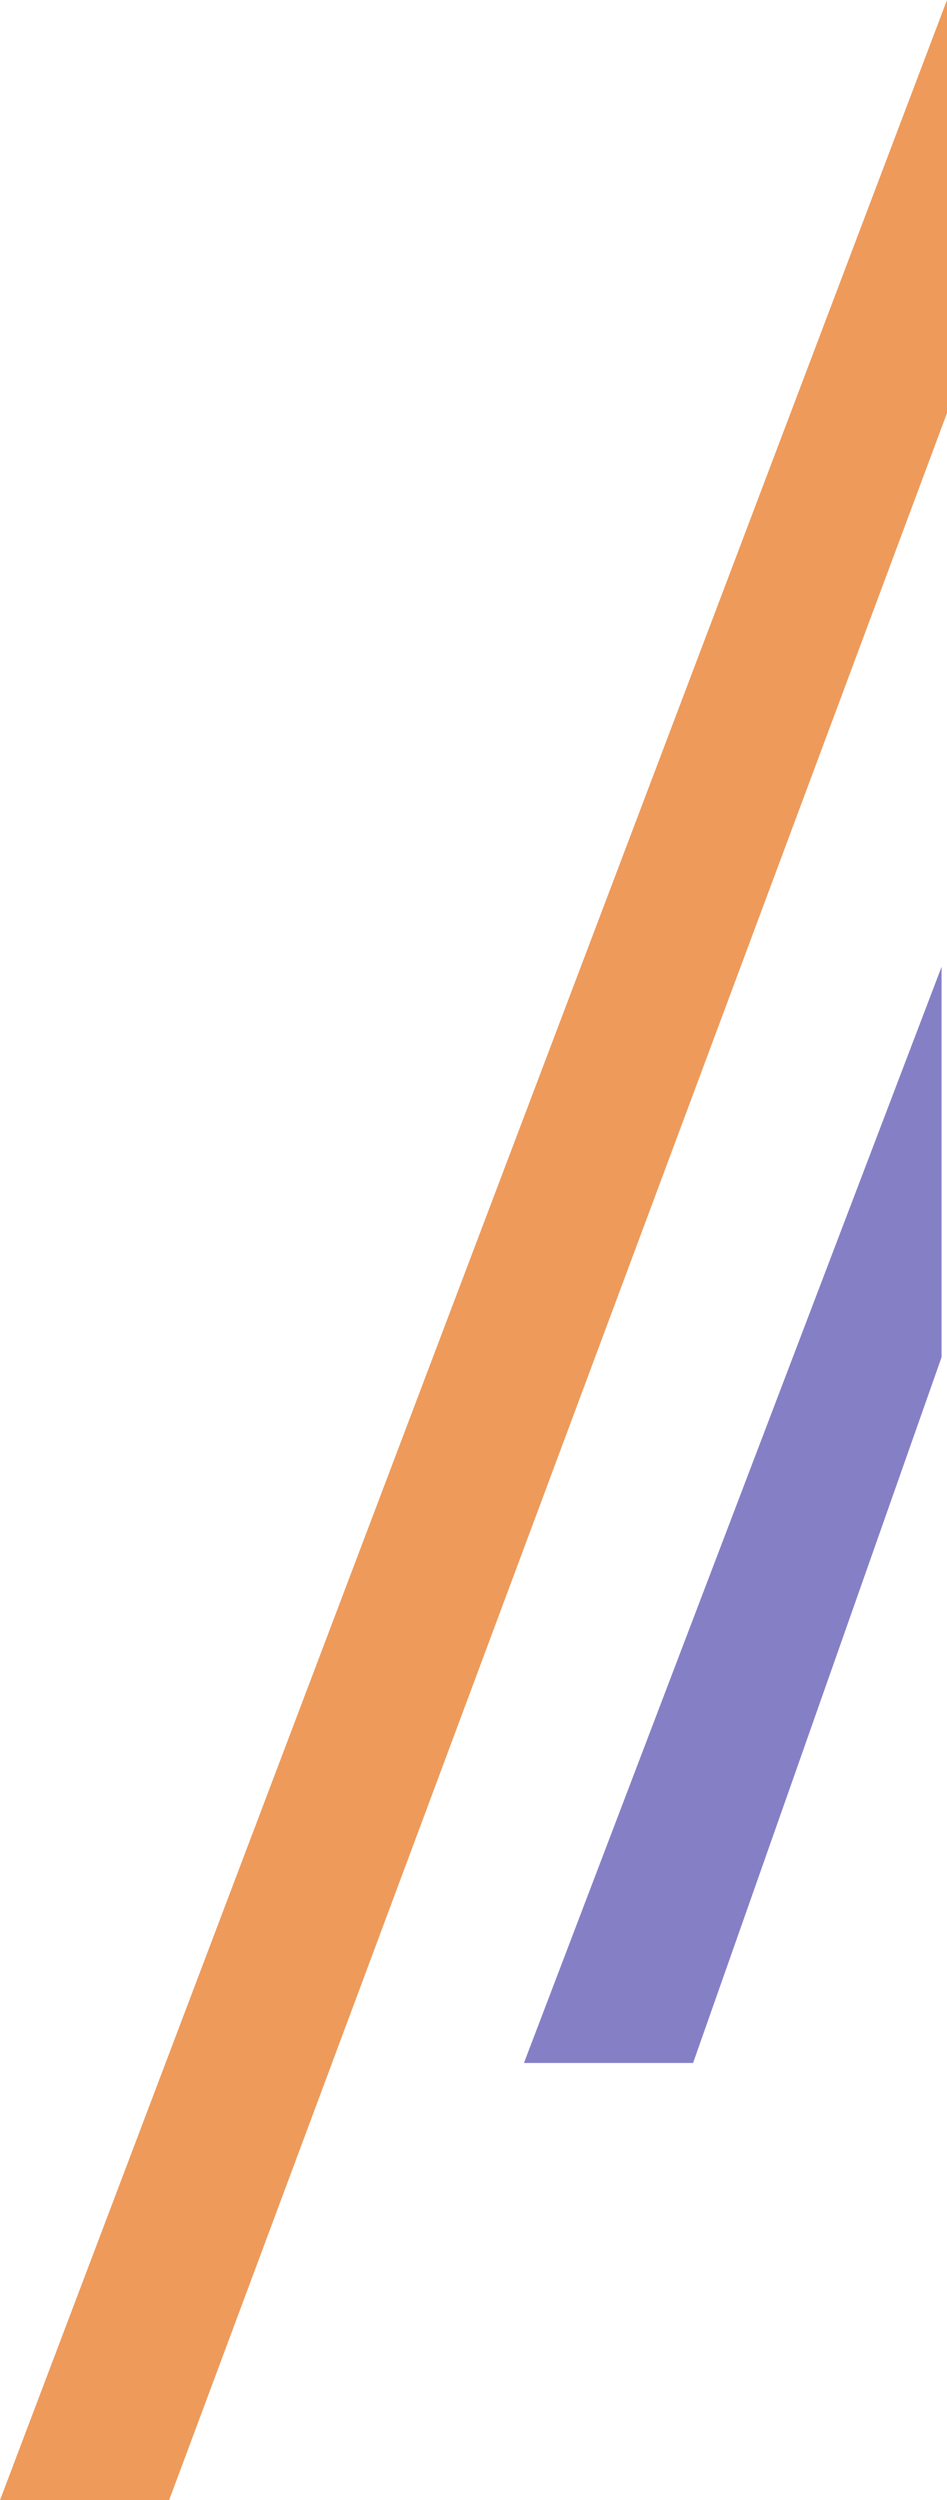
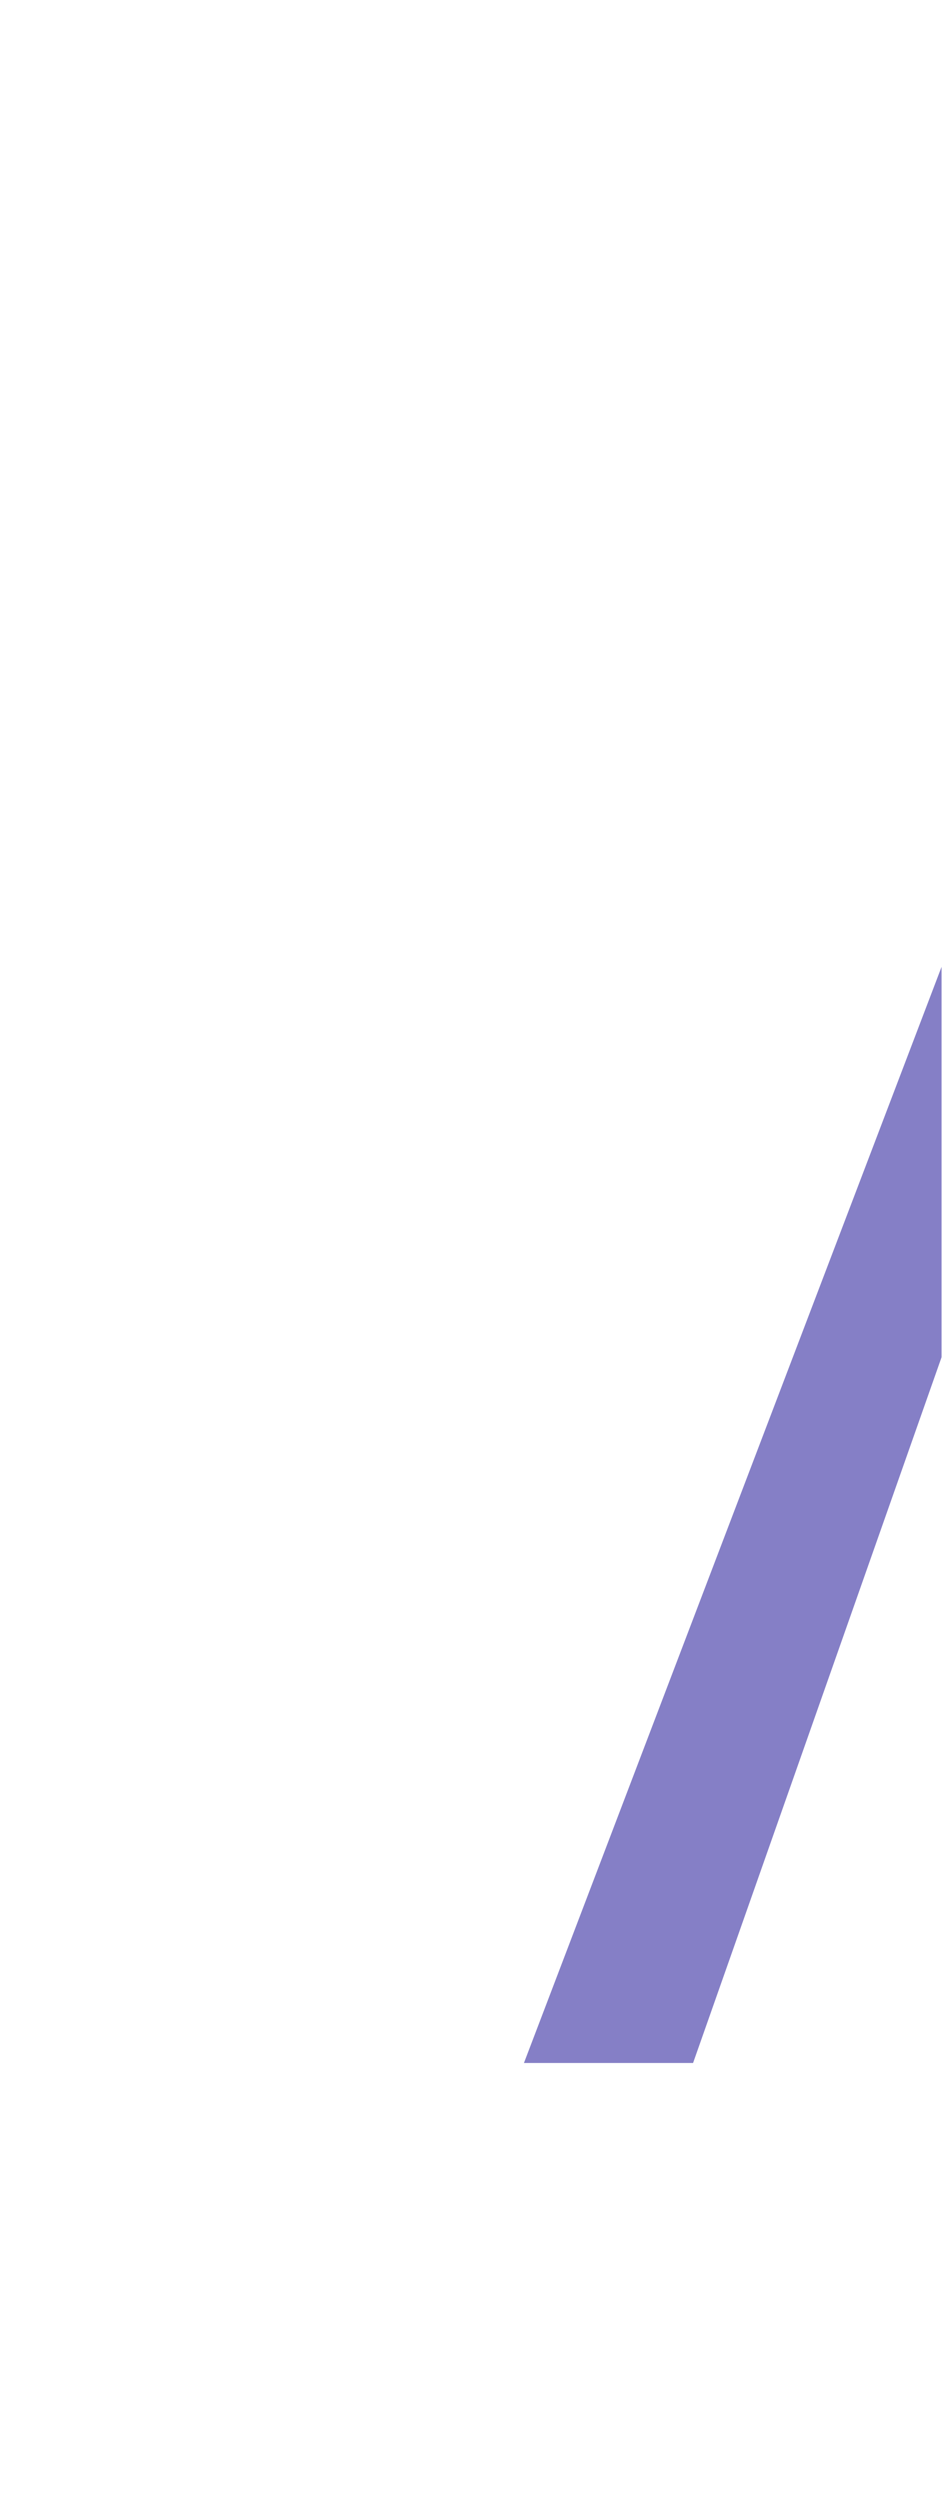
<svg xmlns="http://www.w3.org/2000/svg" width="179.871" height="474.451" viewBox="0 0 179.871 474.451">
  <g id="Group_4" data-name="Group 4" transform="translate(-879.614 -7.549)">
-     <path id="Path_5" data-name="Path 5" d="M1573.807,1583.445h32.125l147.746-396.069v-78.382Z" transform="translate(-694.193 -1101.445)" fill="#ee9a5a" />
    <path id="Path_6" data-name="Path 6" d="M1573.807,1583.445h32.125l47.2-133.94v-74.081Z" transform="translate(-594.678 -1184.399)" fill="#857fc6" />
  </g>
</svg>